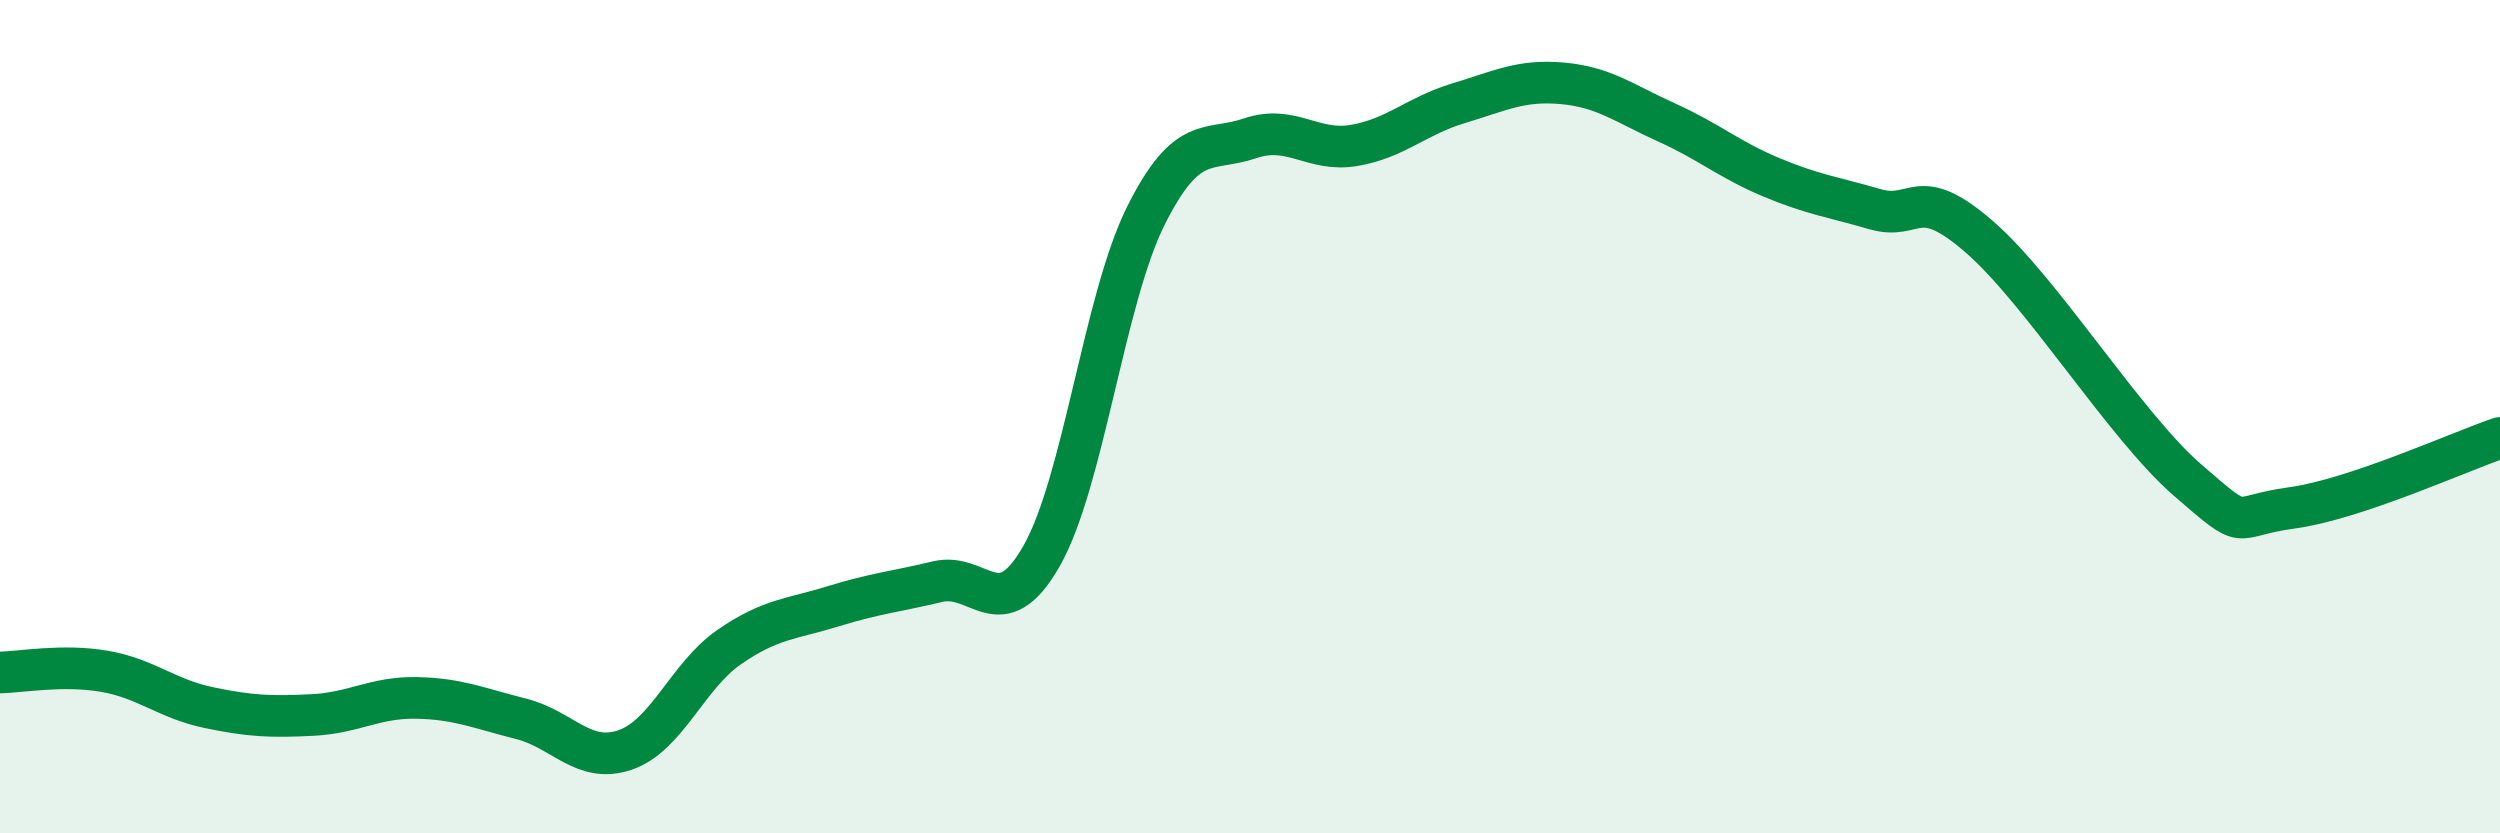
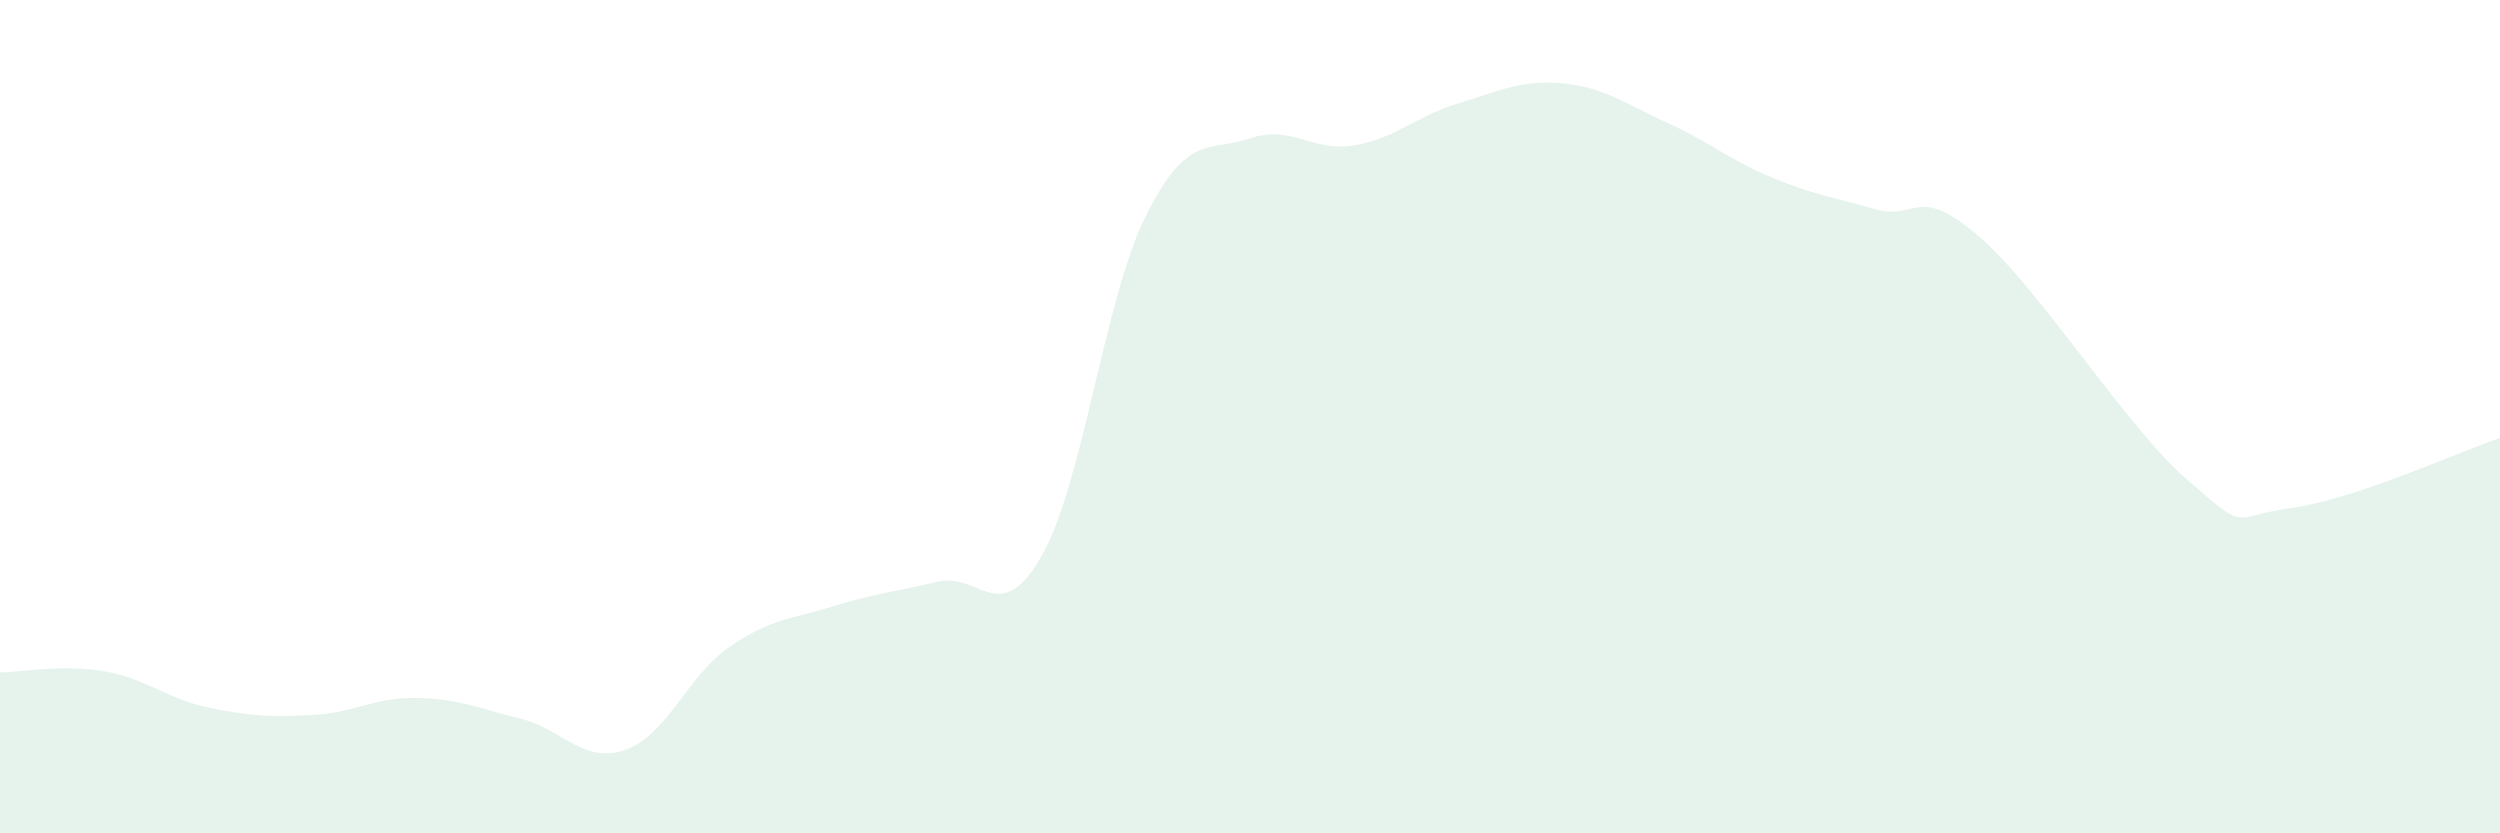
<svg xmlns="http://www.w3.org/2000/svg" width="60" height="20" viewBox="0 0 60 20">
  <path d="M 0,16.14 C 0.5,16.13 1.5,15.94 2.5,16.11 C 3.5,16.28 4,16.77 5,16.98 C 6,17.19 6.5,17.21 7.5,17.16 C 8.5,17.11 9,16.73 10,16.75 C 11,16.77 11.5,17 12.5,17.25 C 13.5,17.5 14,18.34 15,18 C 16,17.66 16.5,16.22 17.5,15.53 C 18.5,14.84 19,14.86 20,14.55 C 21,14.24 21.5,14.2 22.5,13.96 C 23.5,13.72 24,15.1 25,13.34 C 26,11.58 26.5,7.18 27.5,5.18 C 28.5,3.18 29,3.66 30,3.32 C 31,2.98 31.5,3.66 32.5,3.49 C 33.5,3.32 34,2.78 35,2.48 C 36,2.18 36.5,1.91 37.5,2 C 38.5,2.09 39,2.49 40,2.94 C 41,3.39 41.5,3.83 42.5,4.25 C 43.5,4.67 44,4.73 45,5.02 C 46,5.31 46,4.38 47.5,5.68 C 49,6.98 51,10.22 52.5,11.52 C 54,12.82 53.5,12.39 55,12.19 C 56.5,11.99 59,10.85 60,10.51L60 20L0 20Z" fill="#008740" opacity="0.1" stroke-linecap="round" stroke-linejoin="round" />
-   <path d="M 0,16.14 C 0.5,16.13 1.5,15.94 2.5,16.11 C 3.5,16.28 4,16.77 5,16.98 C 6,17.19 6.5,17.21 7.5,17.16 C 8.5,17.11 9,16.73 10,16.75 C 11,16.77 11.5,17 12.5,17.25 C 13.5,17.5 14,18.34 15,18 C 16,17.66 16.5,16.22 17.5,15.53 C 18.5,14.84 19,14.86 20,14.55 C 21,14.24 21.5,14.2 22.5,13.96 C 23.5,13.72 24,15.1 25,13.34 C 26,11.58 26.5,7.18 27.5,5.18 C 28.5,3.18 29,3.66 30,3.32 C 31,2.98 31.5,3.66 32.5,3.49 C 33.5,3.32 34,2.78 35,2.48 C 36,2.18 36.5,1.91 37.5,2 C 38.5,2.09 39,2.49 40,2.94 C 41,3.39 41.5,3.83 42.5,4.25 C 43.5,4.67 44,4.73 45,5.02 C 46,5.31 46,4.38 47.5,5.68 C 49,6.98 51,10.22 52.5,11.52 C 54,12.82 53.5,12.39 55,12.19 C 56.5,11.99 59,10.85 60,10.51" stroke="#008740" stroke-width="1" fill="none" stroke-linecap="round" stroke-linejoin="round" />
</svg>